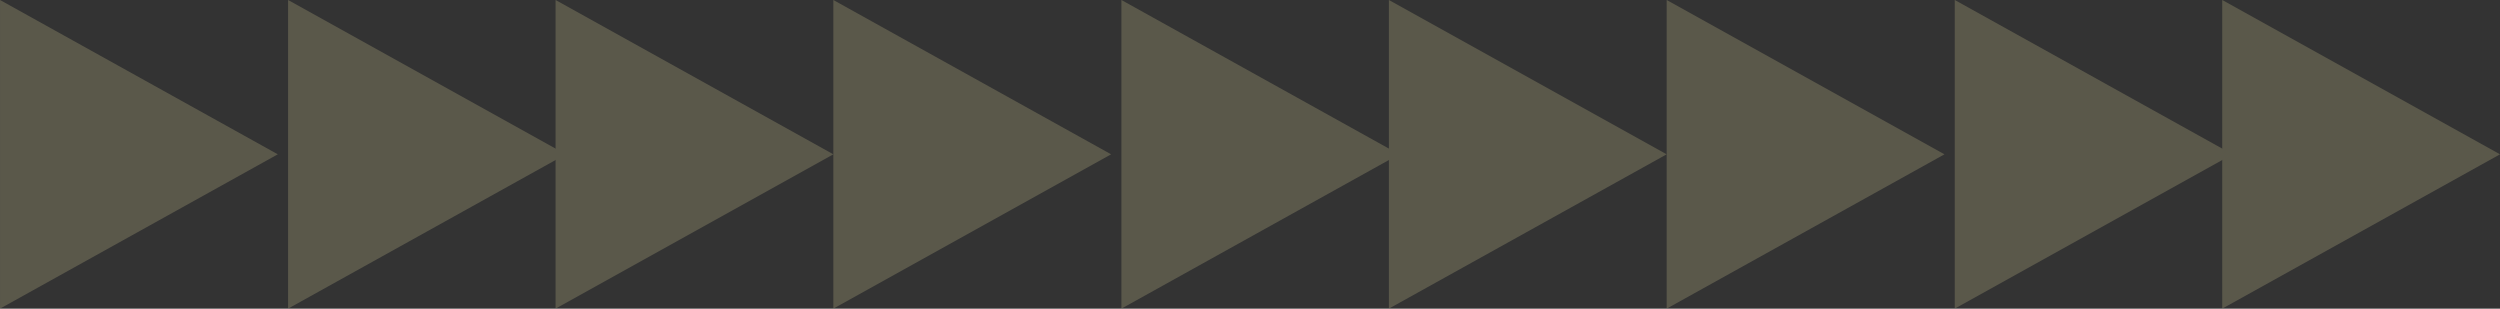
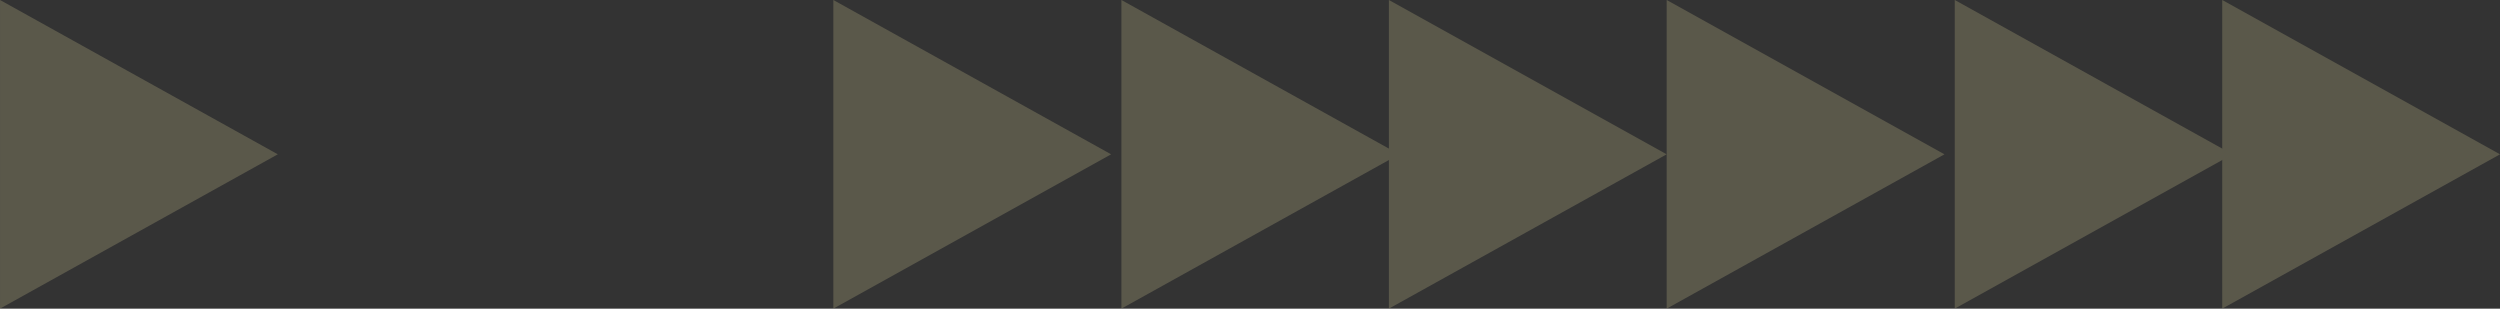
<svg xmlns="http://www.w3.org/2000/svg" width="243" height="30" viewBox="0 0 243 30">
  <rect x="0" y="0" width="243" height="30" fill="#333333" stroke="none" />
  <g id="yellow_directional_Arrows" transform="translate(238.606 29.975)" opacity="0.193">
    <g id="Group_22556" data-name="Group 22556" transform="translate(-157.621 -30.243) rotate(90)">
-       <path id="Polygon_13" data-name="Polygon 13" d="M15,0,30,27H0Z" transform="translate(0.267 -0.016)" fill="#fff4ac" style="mix-blend-mode: overlay;isolation: isolate" />
-       <path id="Polygon_14" data-name="Polygon 14" d="M15,0,30,27H0Z" transform="translate(0.267 25.984)" fill="#fff4ac" style="mix-blend-mode: overlay;isolation: isolate" />
      <path id="Polygon_15" data-name="Polygon 15" d="M15,0,30,27H0Z" transform="translate(0.267 53.984)" fill="#fff4ac" style="mix-blend-mode: overlay;isolation: isolate" />
    </g>
    <g id="Group_22581" data-name="Group 22581" transform="translate(-76.59 -30.243) rotate(90)">
-       <path id="Polygon_13-2" data-name="Polygon 13" d="M15,0,30,27H0Z" transform="translate(0.267 0.016)" fill="#fff4ac" style="mix-blend-mode: overlay;isolation: isolate" />
+       <path id="Polygon_13-2" data-name="Polygon 13" d="M15,0,30,27H0" transform="translate(0.267 0.016)" fill="#fff4ac" style="mix-blend-mode: overlay;isolation: isolate" />
      <path id="Polygon_14-2" data-name="Polygon 14" d="M15,0,30,27H0Z" transform="translate(0.267 26.016)" fill="#fff4ac" style="mix-blend-mode: overlay;isolation: isolate" />
      <path id="Polygon_15-2" data-name="Polygon 15" d="M15,0,30,27H0Z" transform="translate(0.267 54.016)" fill="#fff4ac" style="mix-blend-mode: overlay;isolation: isolate" />
    </g>
    <g id="Group_22590" data-name="Group 22590" transform="translate(4.442 -30.243) rotate(90)">
      <path id="Polygon_13-3" data-name="Polygon 13" d="M15,0,30,27H0Z" transform="translate(0.267 0.047)" fill="#fff4ac" style="mix-blend-mode: overlay;isolation: isolate" />
      <path id="Polygon_14-3" data-name="Polygon 14" d="M15,0,30,27H0Z" transform="translate(0.267 26.047)" fill="#fff4ac" style="mix-blend-mode: overlay;isolation: isolate" />
      <path id="Polygon_15-3" data-name="Polygon 15" d="M15,0,30,27H0Z" transform="translate(0.267 54.047)" fill="#fff4ac" style="mix-blend-mode: overlay;isolation: isolate" />
    </g>
  </g>
</svg>